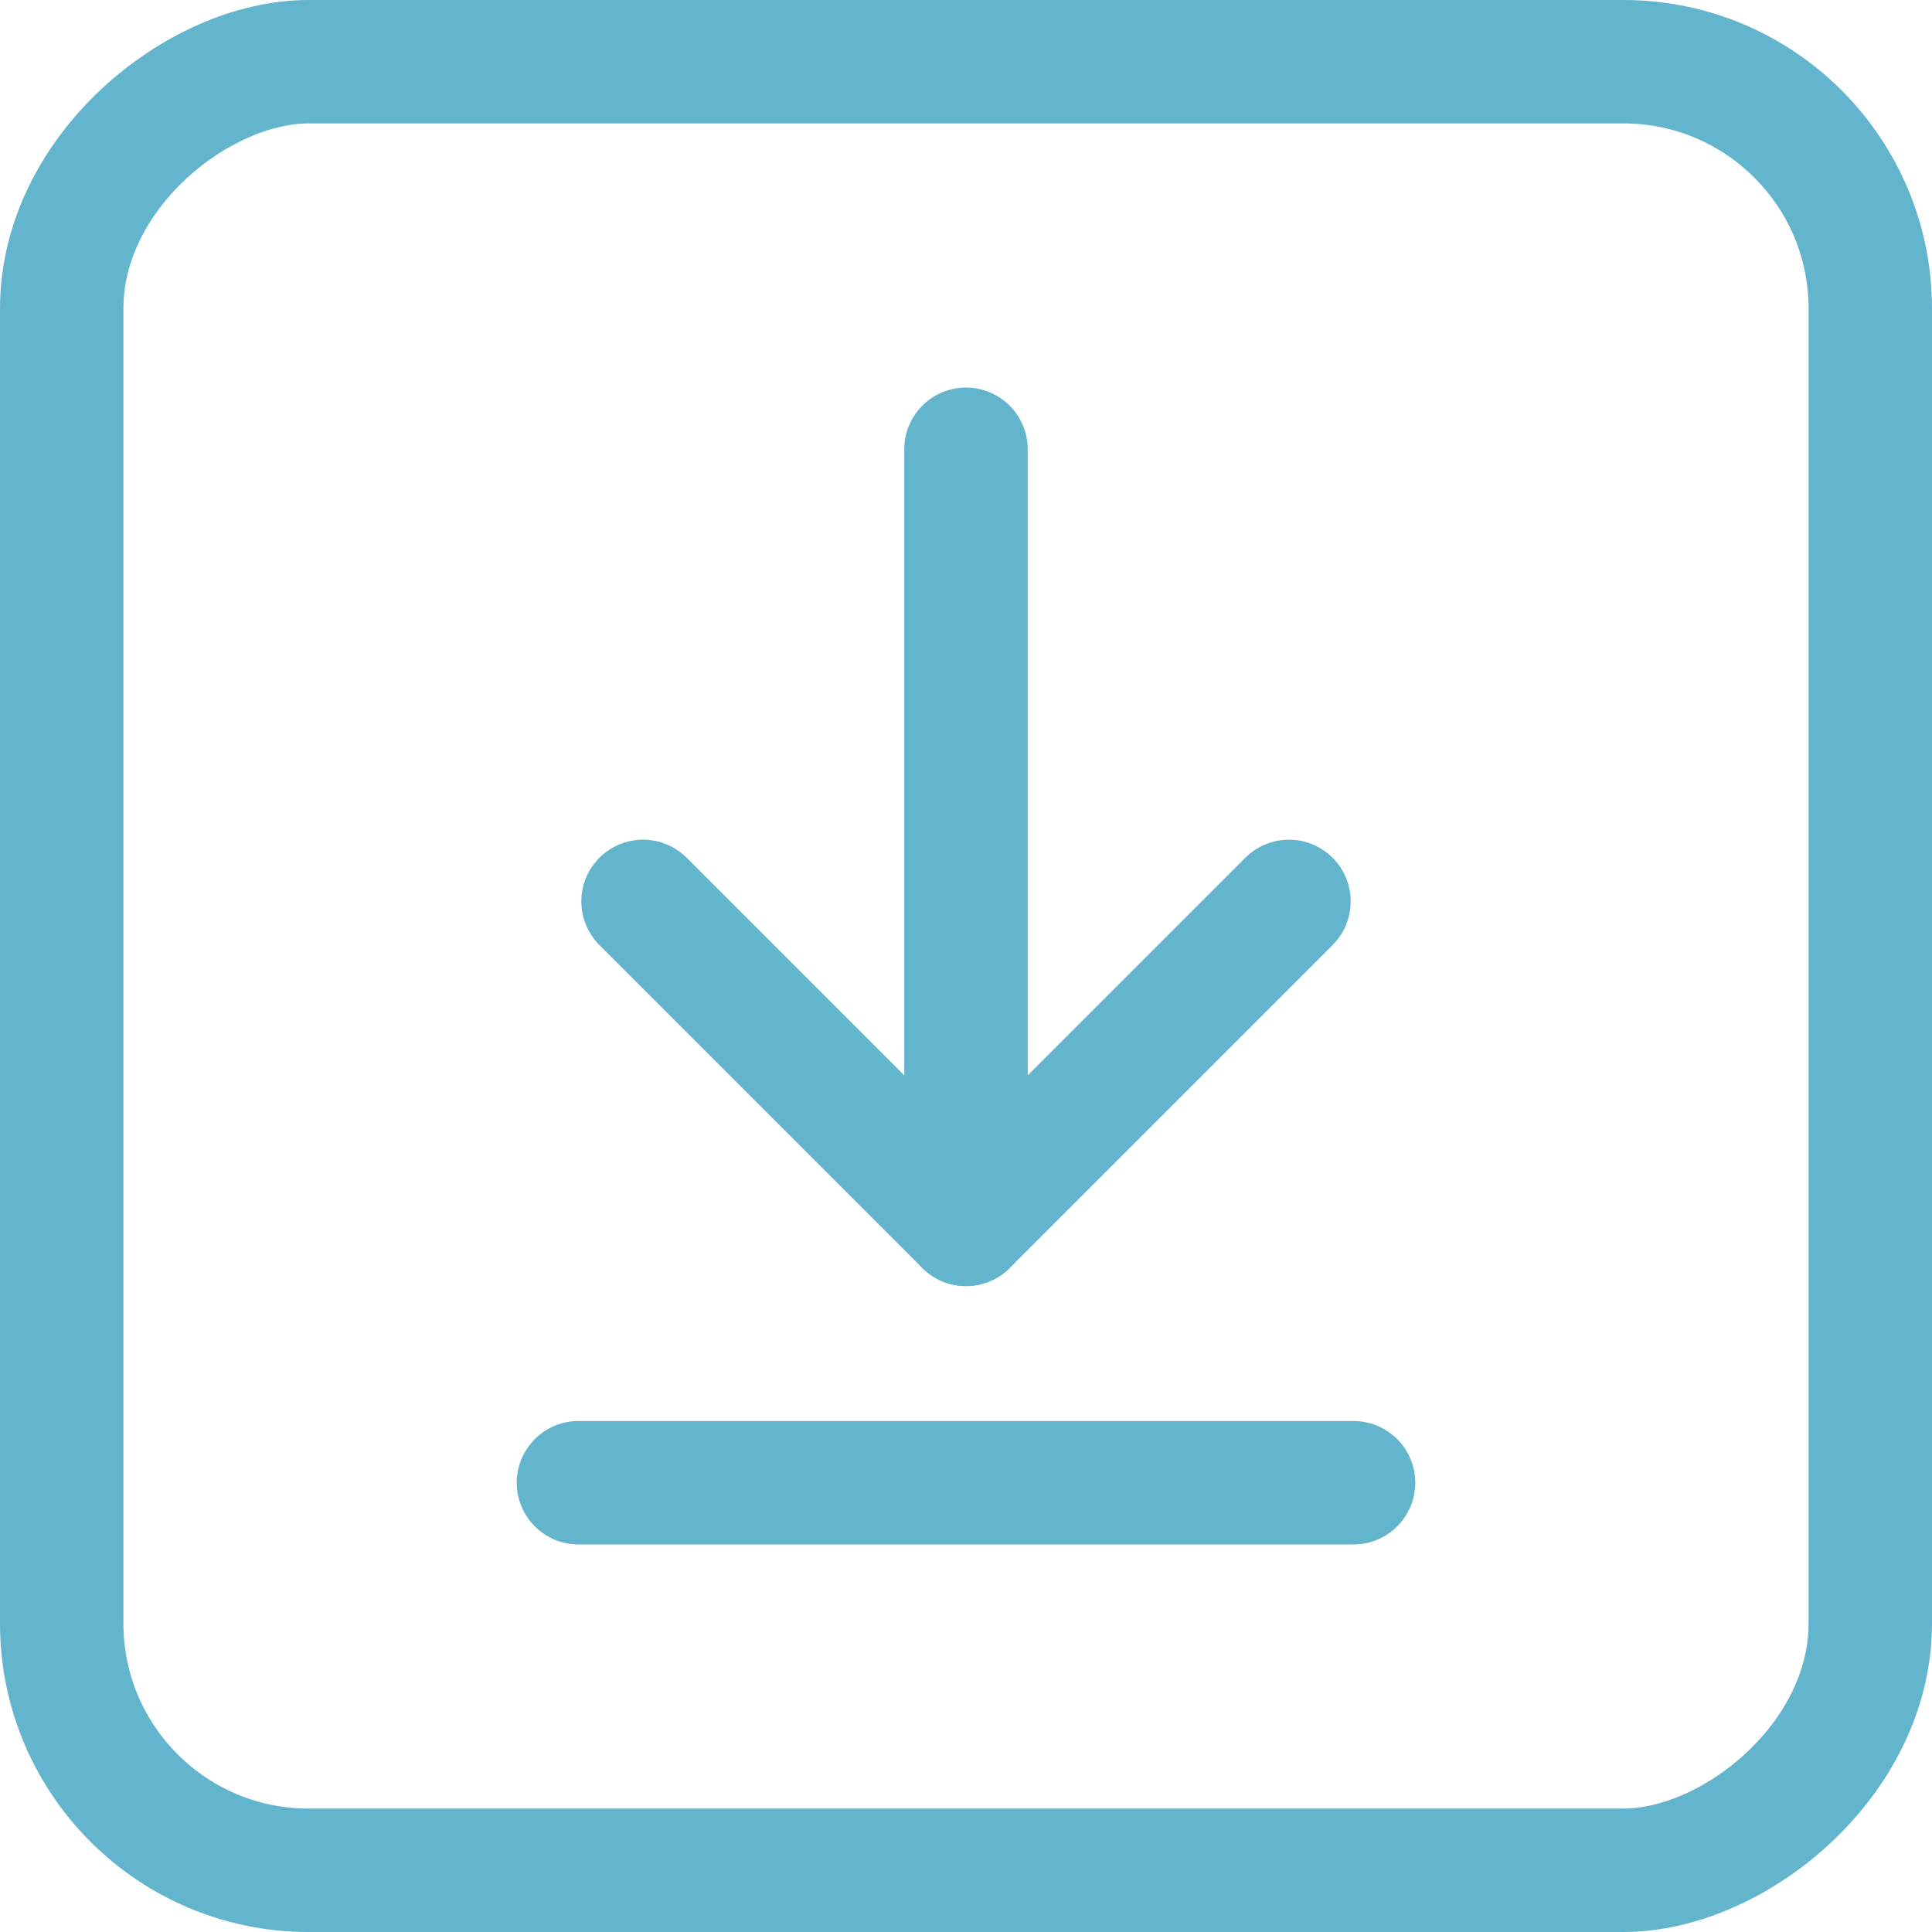
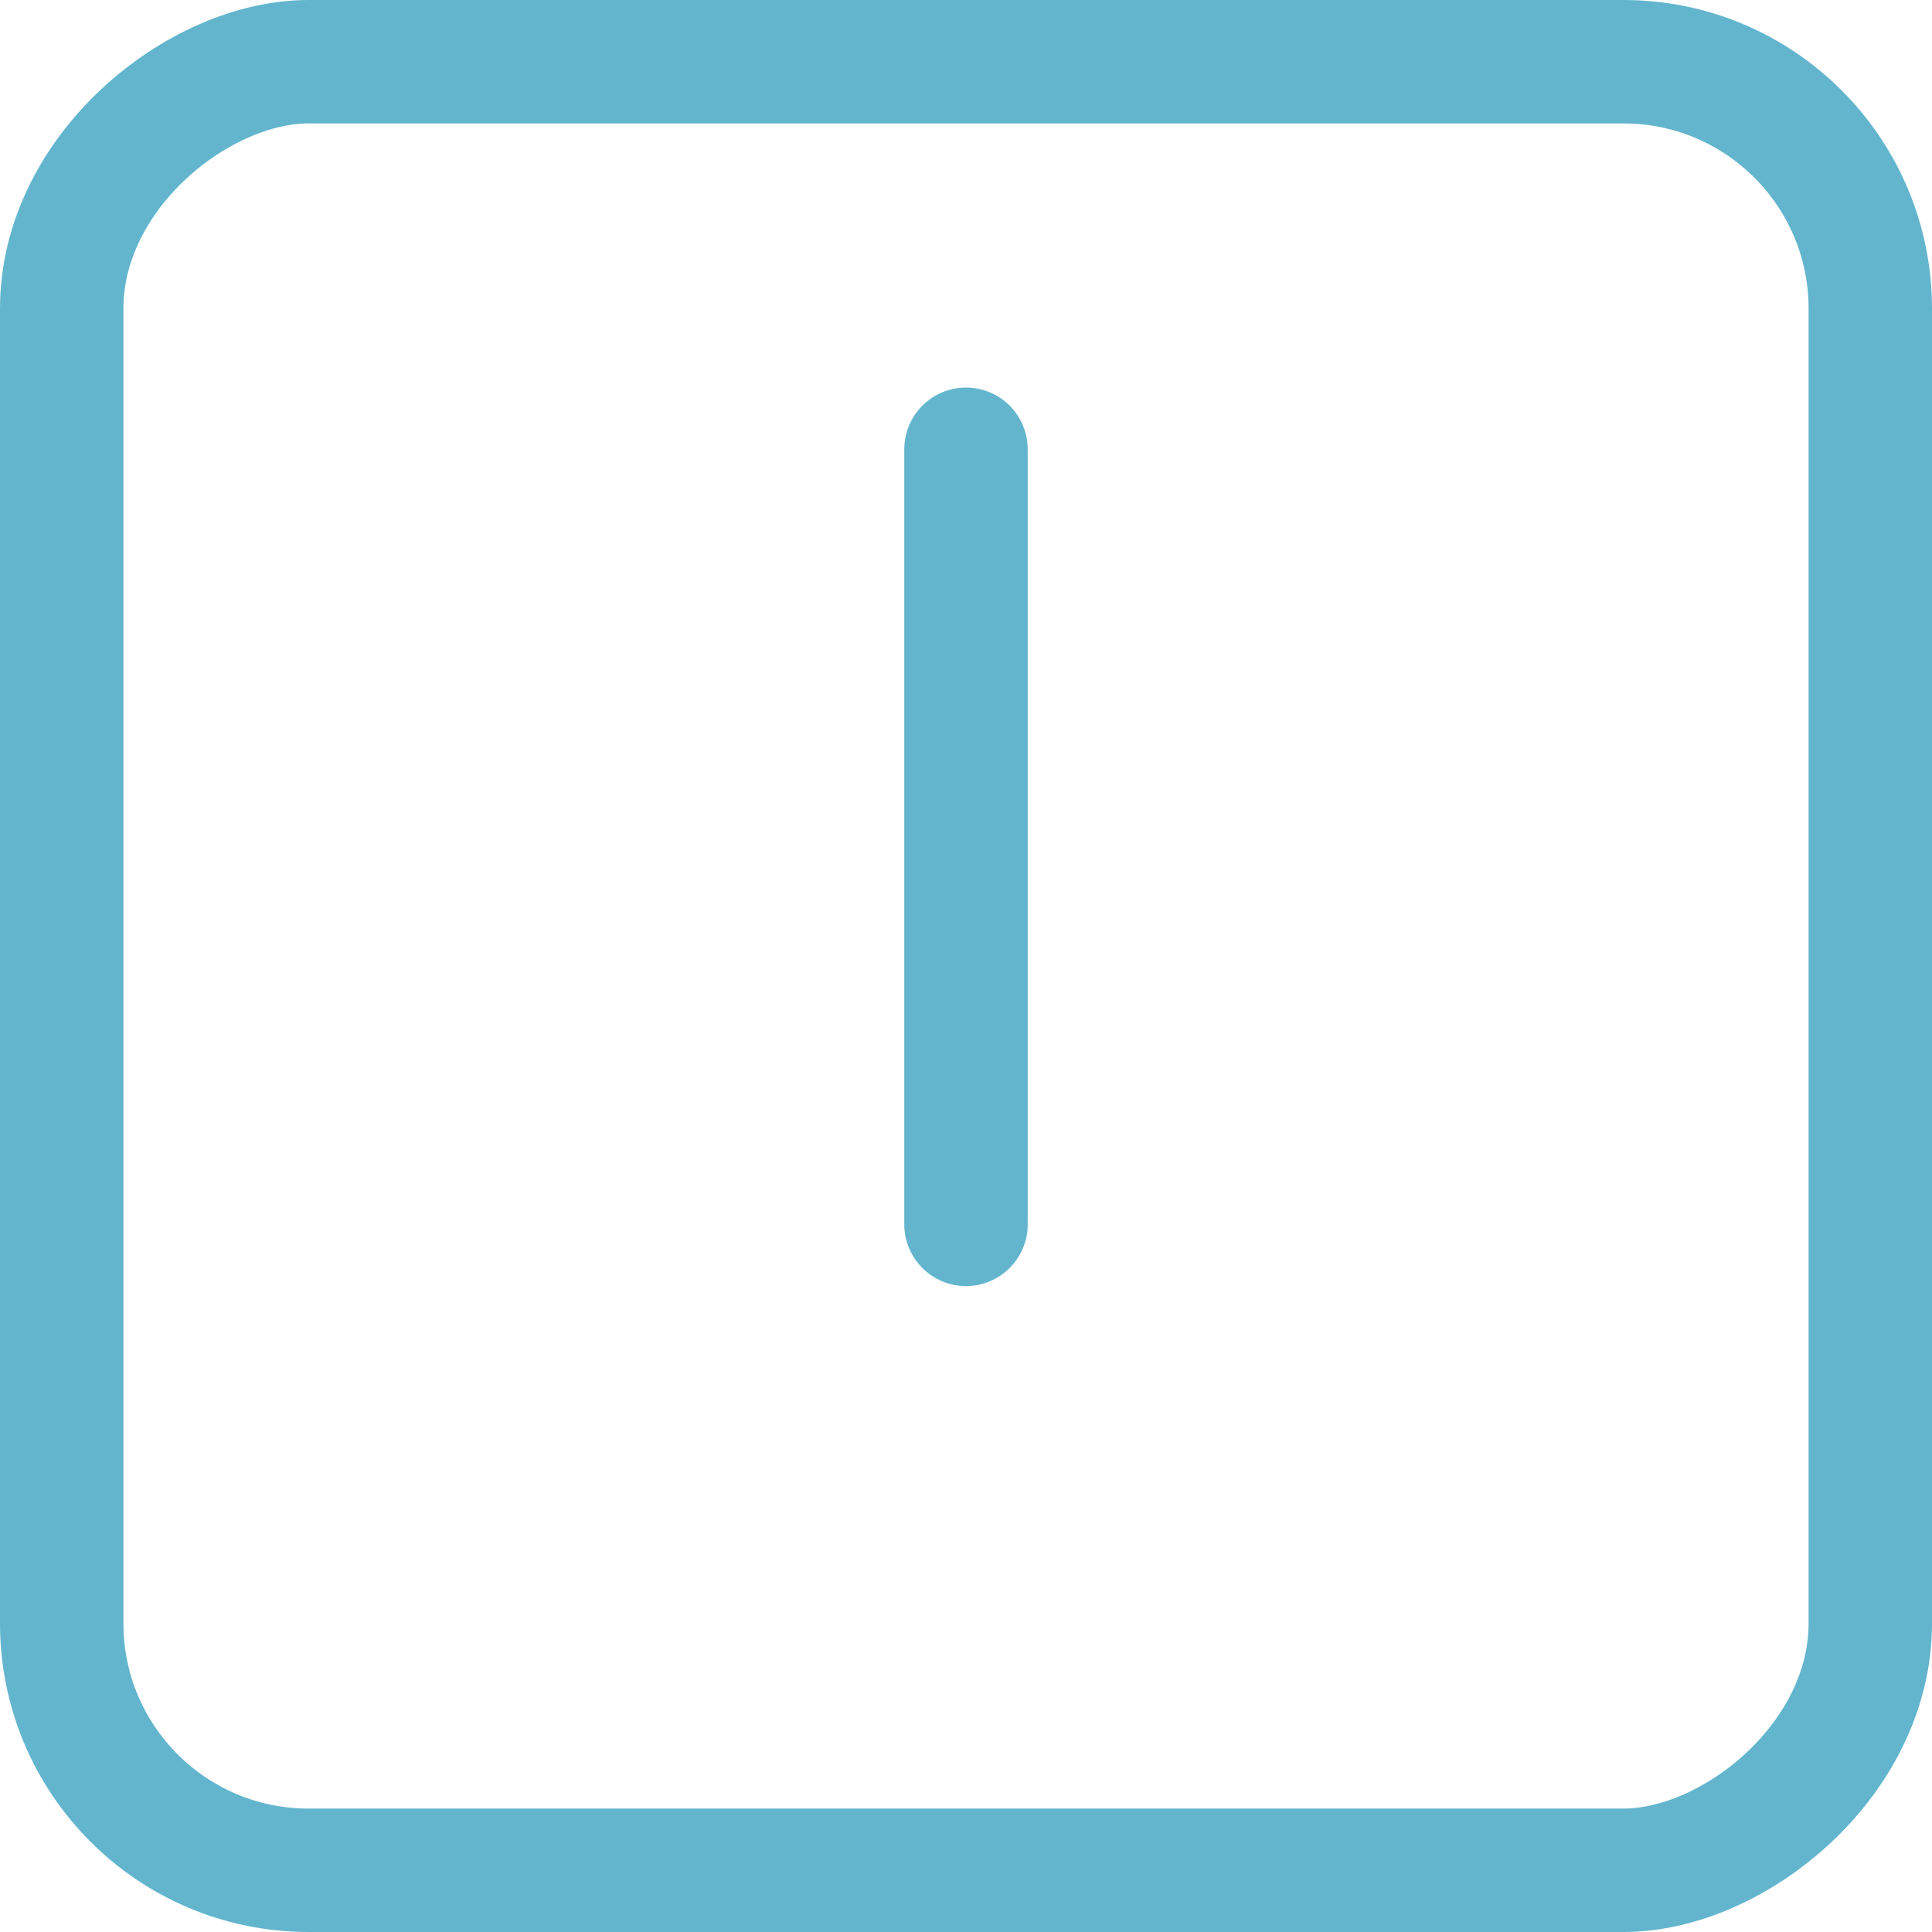
<svg xmlns="http://www.w3.org/2000/svg" width="23.48" height="23.48" viewBox="0 0 23.48 23.48">
  <g id="icon-request" transform="translate(0.75 22.73) rotate(-90)">
    <g id="Group" transform="translate(0)">
      <g id="keyboard-return-1">
        <path id="Shape" d="M0,0H9.42" transform="translate(7.85 10.99)" fill="none" stroke="#63b5ce" stroke-linecap="round" stroke-linejoin="round" stroke-miterlimit="10" stroke-width="1.5" />
-         <path id="Shape-2" data-name="Shape" d="M3.925,0,0,3.925,3.925,7.85" transform="translate(7.85 7.065)" fill="none" stroke="#63b5ce" stroke-linecap="round" stroke-linejoin="round" stroke-miterlimit="10" stroke-width="1.5" />
        <rect id="Rectangle-path" width="21.98" height="21.98" rx="3" fill="none" stroke="#63b5ce" stroke-linecap="round" stroke-linejoin="round" stroke-miterlimit="10" stroke-width="1.5" />
-         <path id="Shape-3" data-name="Shape" d="M0,0V9.42" transform="translate(4.71 6.28)" fill="none" stroke="#63b5ce" stroke-linecap="round" stroke-linejoin="round" stroke-miterlimit="10" stroke-width="1.5" />
      </g>
    </g>
  </g>
</svg>